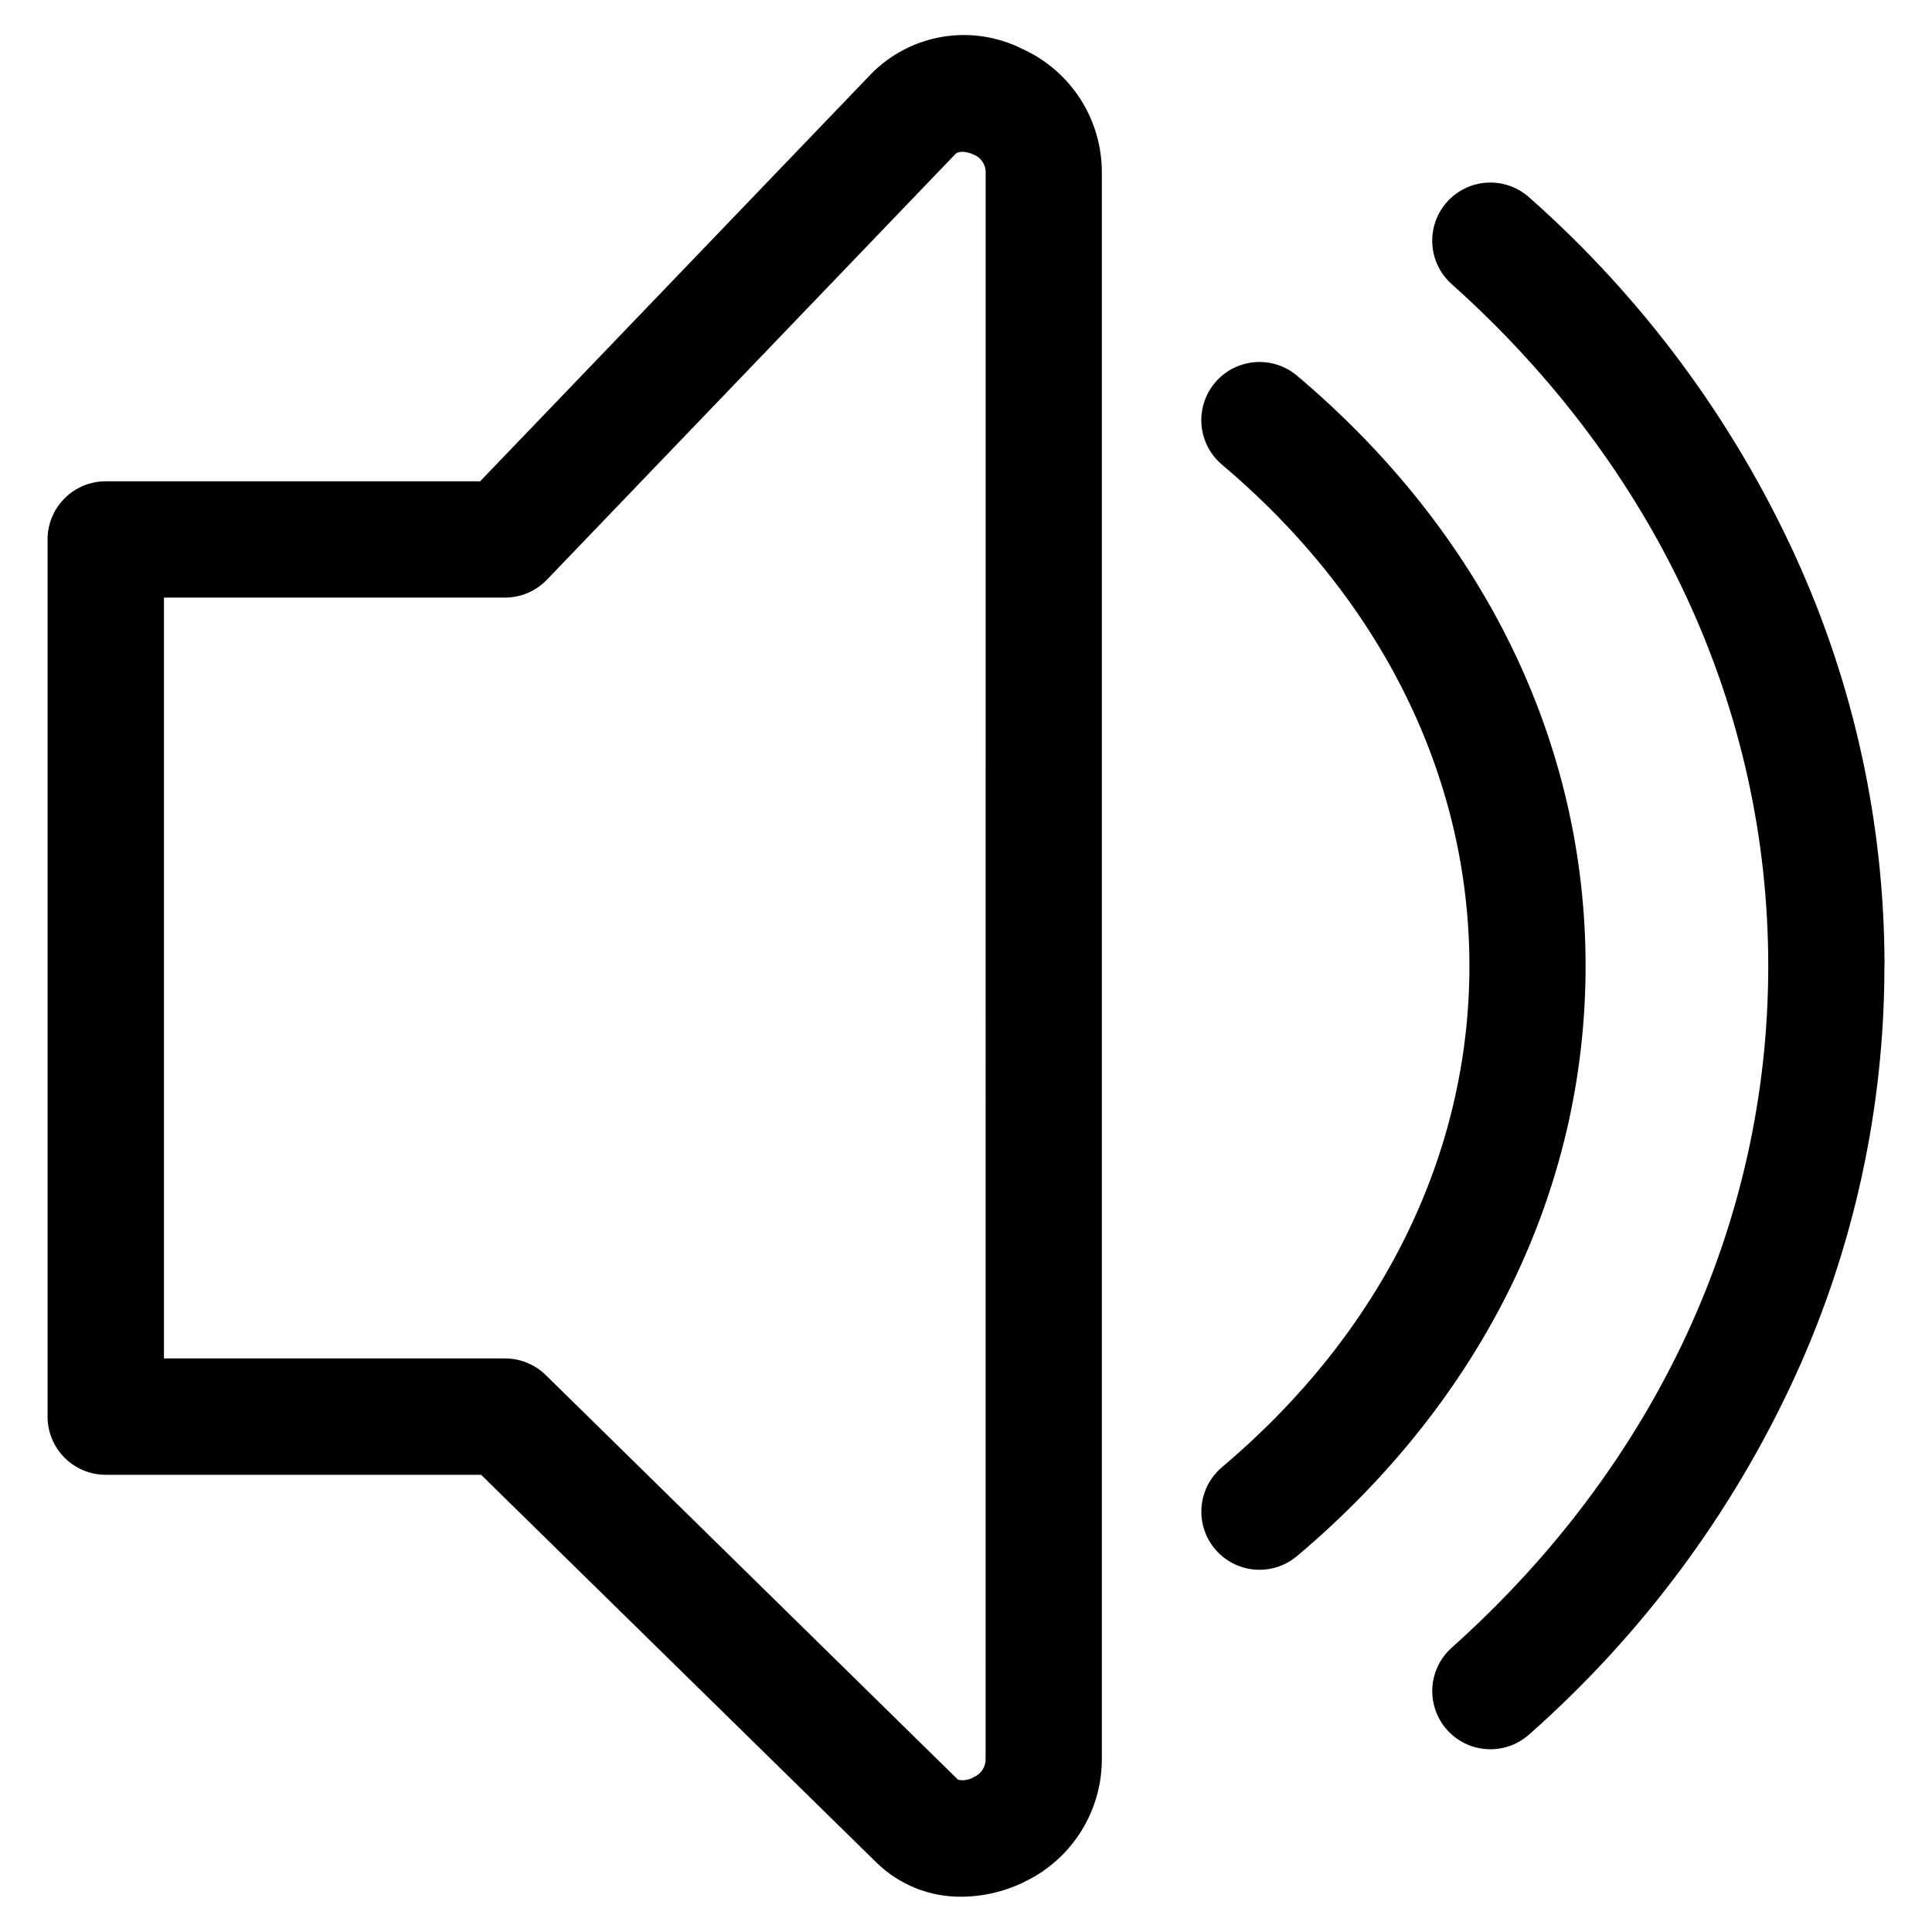
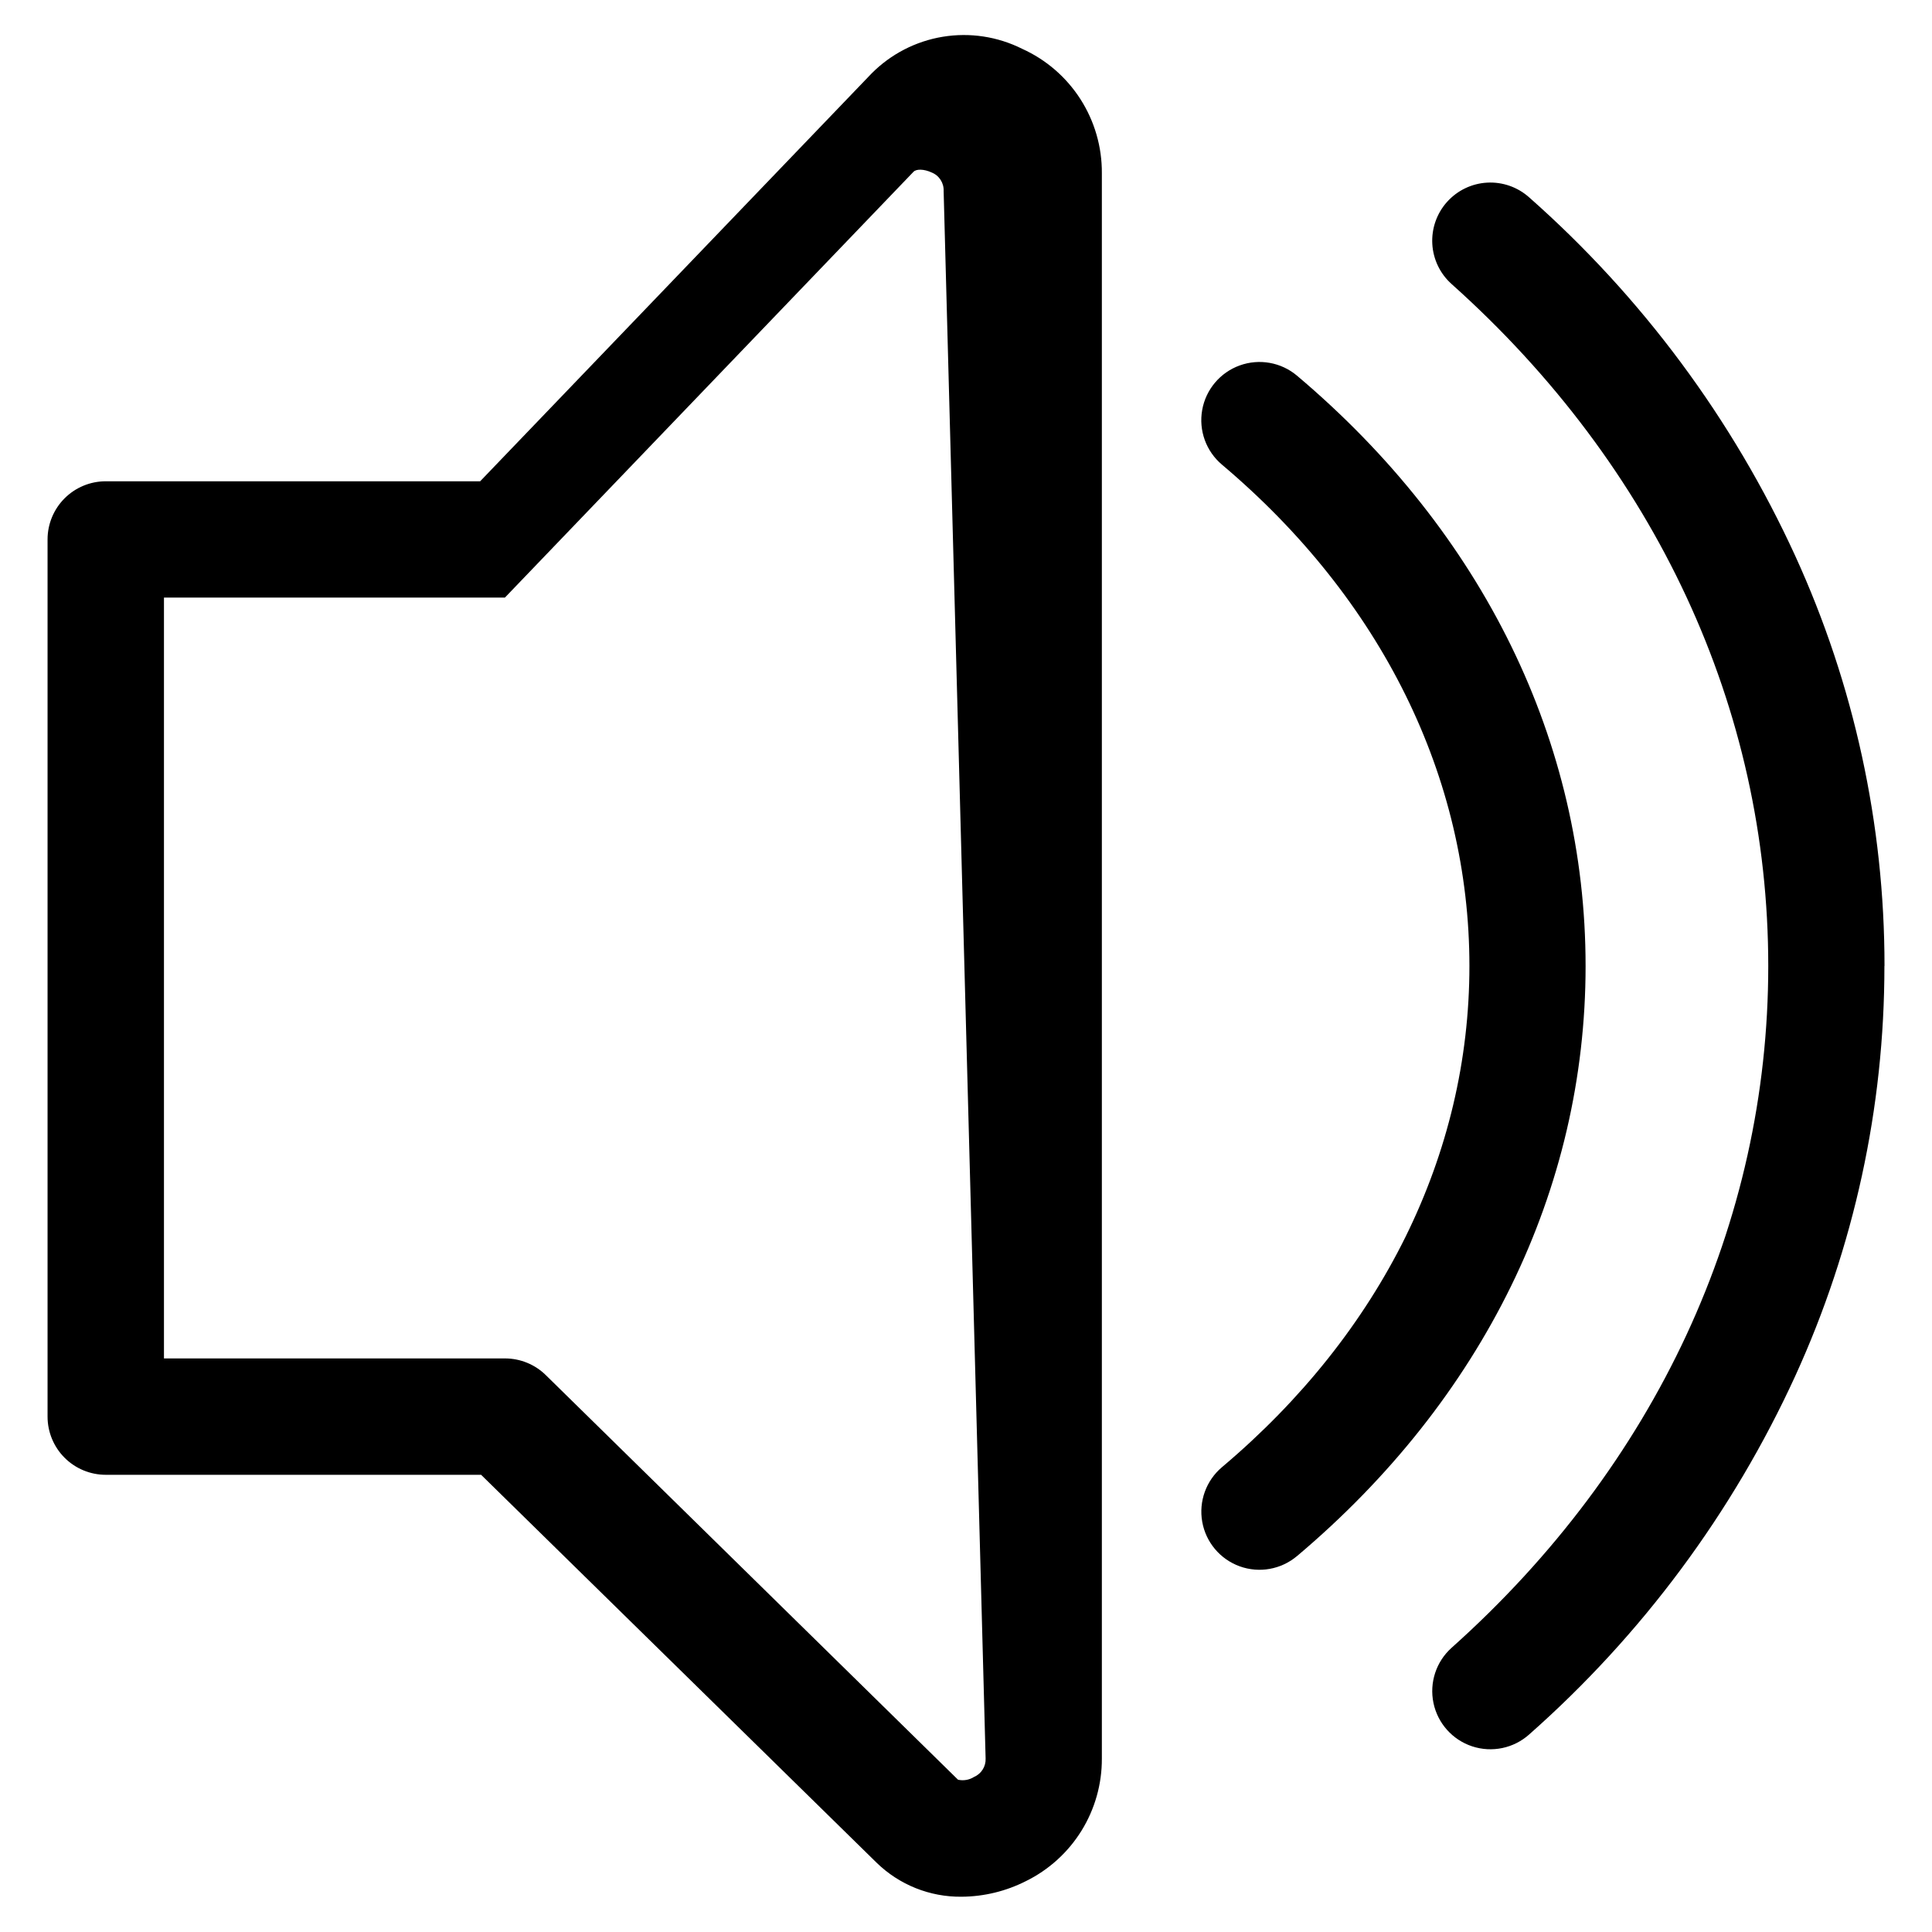
<svg xmlns="http://www.w3.org/2000/svg" fill="#000000" width="800px" height="800px" version="1.1" viewBox="144 144 512 512">
-   <path d="m414.85 156.92c-6.492-3.242-13.84-4.356-21-3.18-7.16 1.18-13.766 4.586-18.875 9.734l-103.73 108.07h-99.223c-4.09 0-8.012 1.625-10.902 4.516-2.891 2.891-4.516 6.812-4.516 10.898v232.46c0 4.09 1.625 8.012 4.516 10.902s6.812 4.516 10.902 4.516h99.477l104.81 102.8c6.023 5.871 14.129 9.113 22.539 9.016 5.91-0.043 11.73-1.453 17.004-4.121 6.07-2.981 11.18-7.609 14.746-13.355 3.562-5.75 5.438-12.387 5.406-19.148v-420.11c0.051-6.957-1.922-13.781-5.676-19.641-3.758-5.859-9.133-10.5-15.48-13.355zm-9.652 453.09c0.098 2.113-1.125 4.066-3.07 4.898-1.262 0.801-2.789 1.062-4.242 0.734l-109.25-107.23c-2.883-2.832-6.766-4.414-10.809-4.414h-90.375v-201.63h90.355c4.203 0.008 8.227-1.703 11.137-4.738l108.27-112.83c0.762-0.812 2.816-0.742 4.773 0.152l-0.004 0.004c2.035 0.785 3.332 2.785 3.227 4.961zm159-210.01c0 59.242-27.148 114.79-76.477 156.38l-0.004-0.004c-4.207 3.551-9.992 4.586-15.172 2.719-5.18-1.871-8.969-6.363-9.938-11.781-0.969-5.422 1.023-10.949 5.234-14.5 42.262-35.648 65.57-82.82 65.57-132.82 0-50.004-23.309-97.199-65.57-132.85-4.215-3.551-6.215-9.078-5.246-14.504s4.758-9.922 9.938-11.793c5.184-1.875 10.973-0.844 15.184 2.707 49.332 41.621 76.48 97.164 76.48 156.41zm79.195 0h-0.004c0.012 37.48-8.043 74.527-23.613 108.62-16.609 36.262-40.637 68.637-70.535 95.035-4.106 3.668-9.855 4.867-15.086 3.148-5.231-1.723-9.145-6.102-10.27-11.492s0.711-10.973 4.816-14.641c54.094-48.367 83.906-112.54 83.906-180.68 0.004-68.145-29.816-132.34-83.91-180.71-3.051-2.723-4.891-6.547-5.121-10.625-0.227-4.082 1.172-8.09 3.898-11.137 2.723-3.047 6.547-4.887 10.625-5.117 4.082-0.23 8.09 1.172 11.137 3.894 29.898 26.398 53.926 58.773 70.531 95.035 15.582 34.09 23.645 71.133 23.648 108.62z" />
+   <path d="m414.85 156.92c-6.492-3.242-13.84-4.356-21-3.18-7.16 1.18-13.766 4.586-18.875 9.734l-103.73 108.07h-99.223c-4.09 0-8.012 1.625-10.902 4.516-2.891 2.891-4.516 6.812-4.516 10.898v232.46c0 4.09 1.625 8.012 4.516 10.902s6.812 4.516 10.902 4.516h99.477l104.81 102.8c6.023 5.871 14.129 9.113 22.539 9.016 5.91-0.043 11.73-1.453 17.004-4.121 6.07-2.981 11.18-7.609 14.746-13.355 3.562-5.75 5.438-12.387 5.406-19.148v-420.11c0.051-6.957-1.922-13.781-5.676-19.641-3.758-5.859-9.133-10.5-15.48-13.355zm-9.652 453.09c0.098 2.113-1.125 4.066-3.07 4.898-1.262 0.801-2.789 1.062-4.242 0.734l-109.25-107.23c-2.883-2.832-6.766-4.414-10.809-4.414h-90.375v-201.63h90.355l108.27-112.83c0.762-0.812 2.816-0.742 4.773 0.152l-0.004 0.004c2.035 0.785 3.332 2.785 3.227 4.961zm159-210.01c0 59.242-27.148 114.79-76.477 156.38l-0.004-0.004c-4.207 3.551-9.992 4.586-15.172 2.719-5.18-1.871-8.969-6.363-9.938-11.781-0.969-5.422 1.023-10.949 5.234-14.5 42.262-35.648 65.57-82.82 65.57-132.82 0-50.004-23.309-97.199-65.57-132.85-4.215-3.551-6.215-9.078-5.246-14.504s4.758-9.922 9.938-11.793c5.184-1.875 10.973-0.844 15.184 2.707 49.332 41.621 76.48 97.164 76.48 156.41zm79.195 0h-0.004c0.012 37.48-8.043 74.527-23.613 108.62-16.609 36.262-40.637 68.637-70.535 95.035-4.106 3.668-9.855 4.867-15.086 3.148-5.231-1.723-9.145-6.102-10.27-11.492s0.711-10.973 4.816-14.641c54.094-48.367 83.906-112.54 83.906-180.68 0.004-68.145-29.816-132.34-83.91-180.71-3.051-2.723-4.891-6.547-5.121-10.625-0.227-4.082 1.172-8.09 3.898-11.137 2.723-3.047 6.547-4.887 10.625-5.117 4.082-0.23 8.09 1.172 11.137 3.894 29.898 26.398 53.926 58.773 70.531 95.035 15.582 34.09 23.645 71.133 23.648 108.62z" />
</svg>